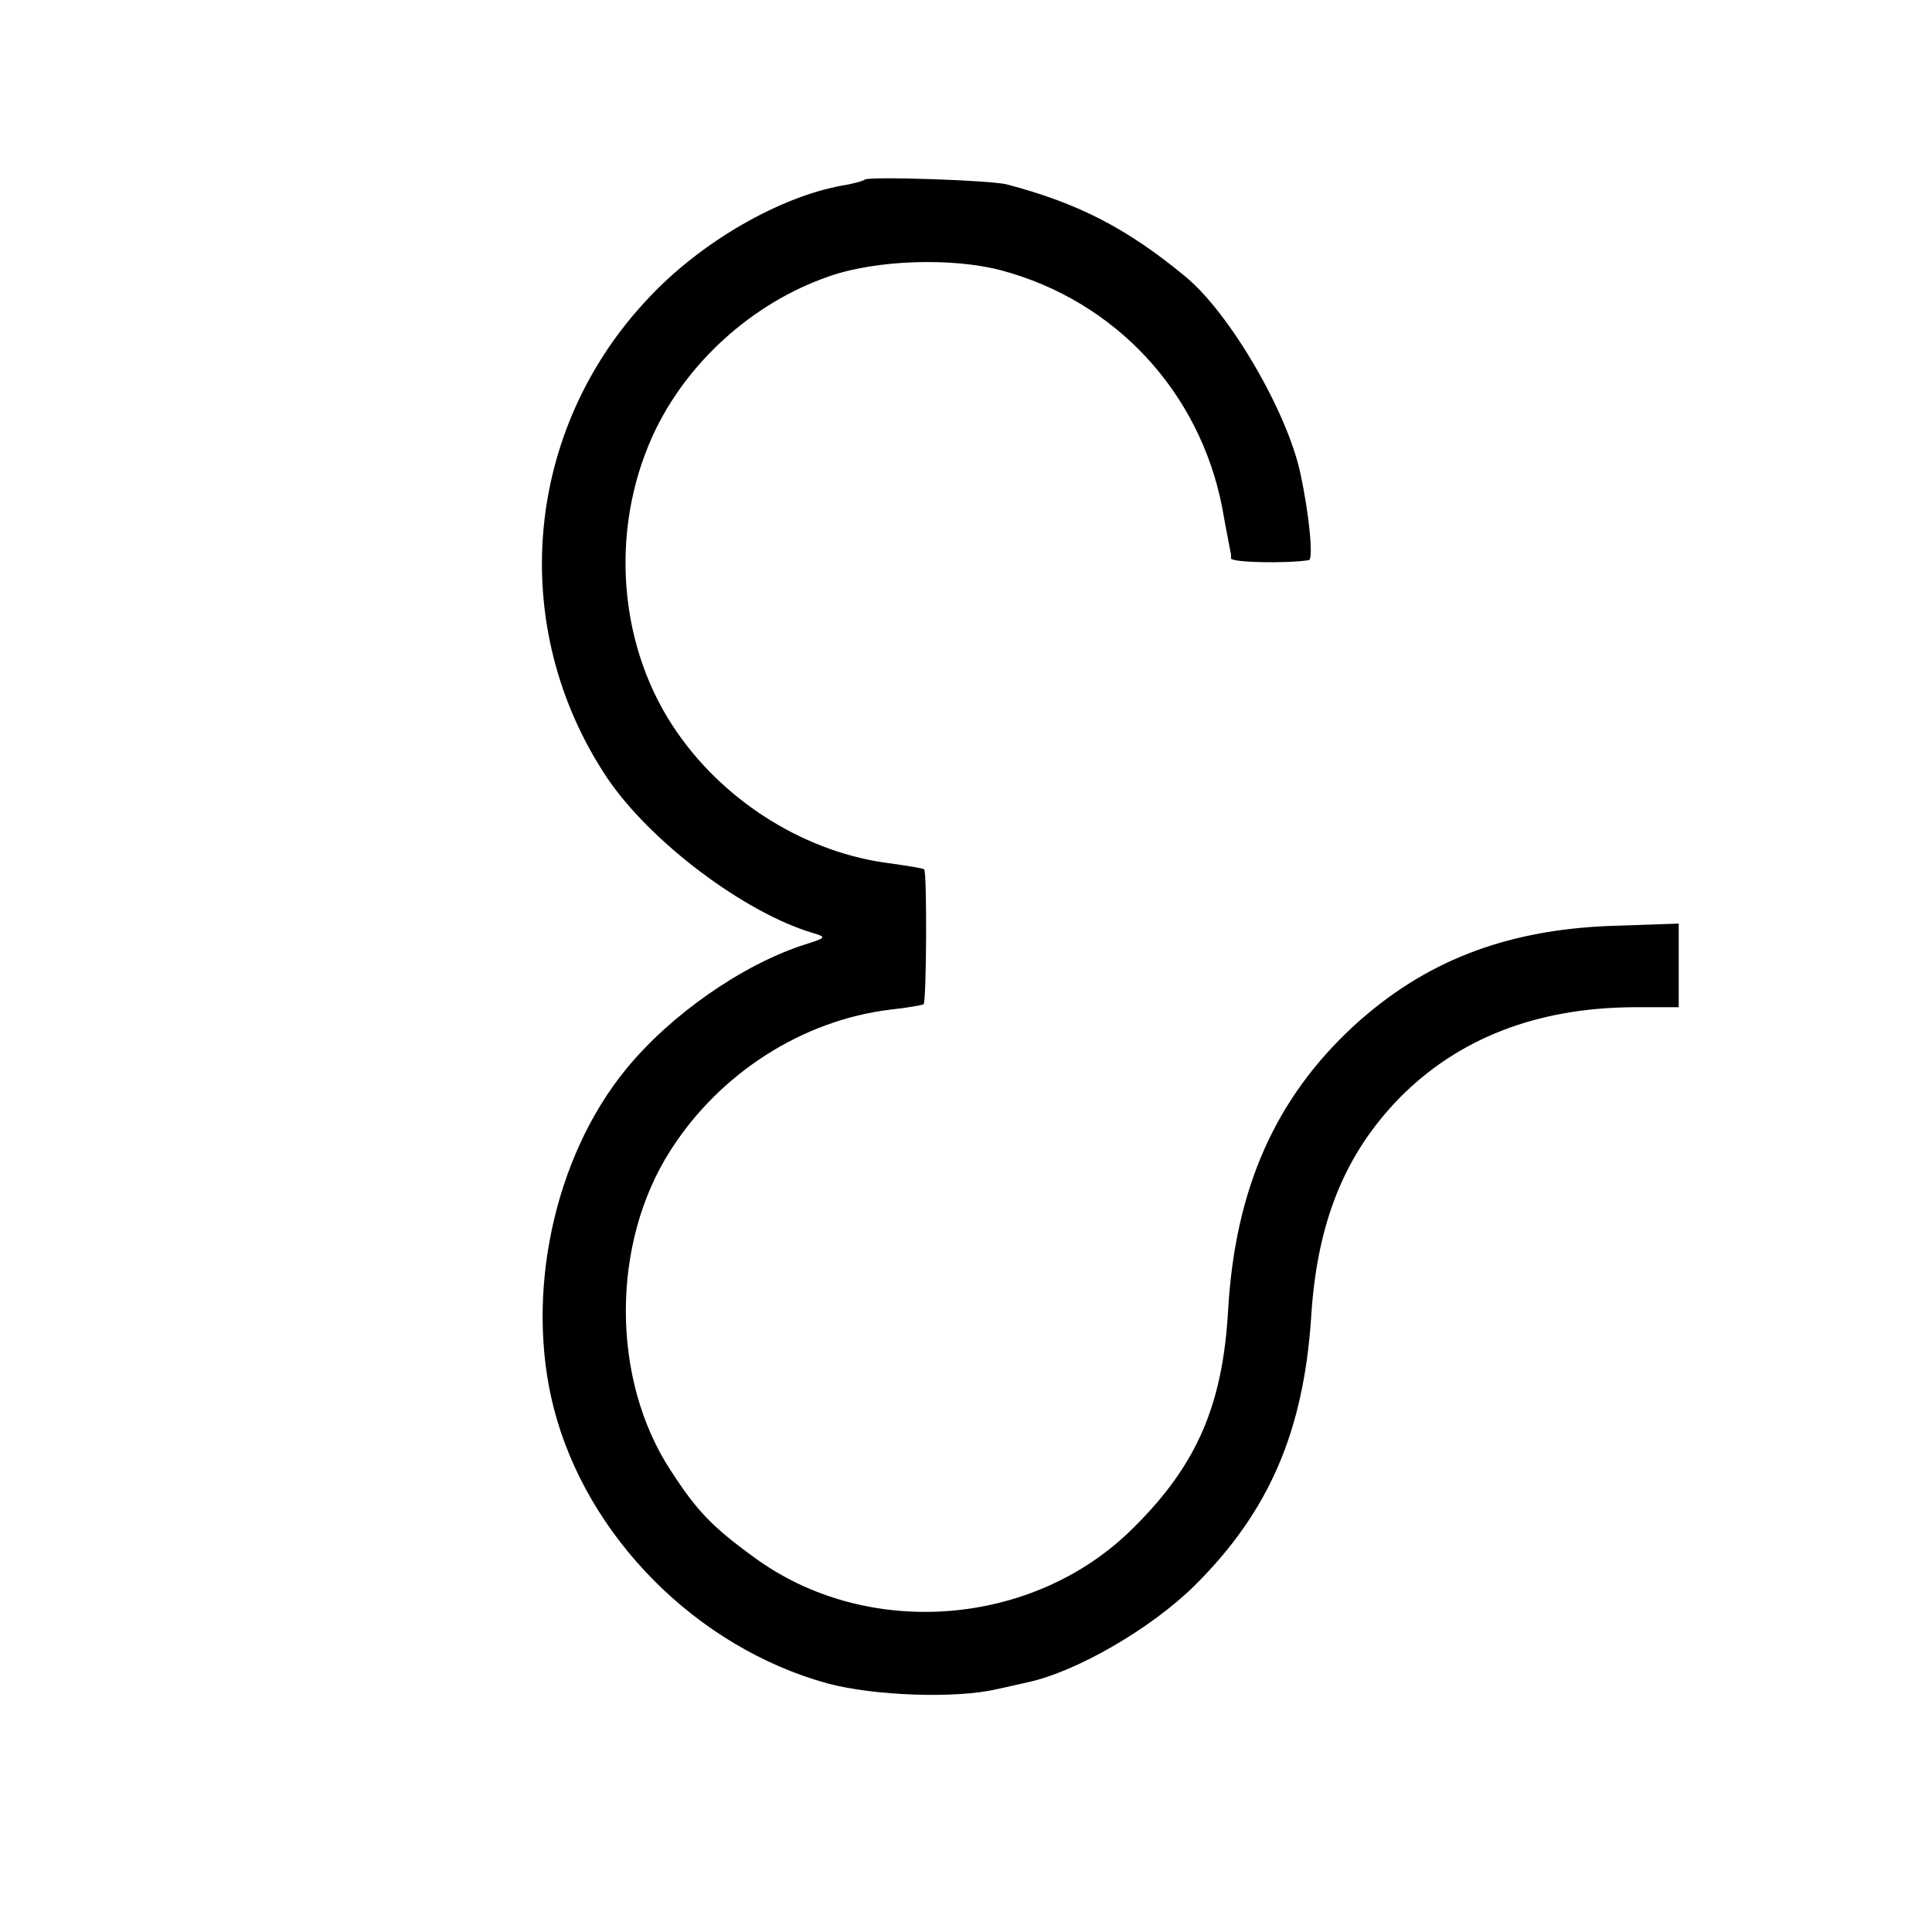
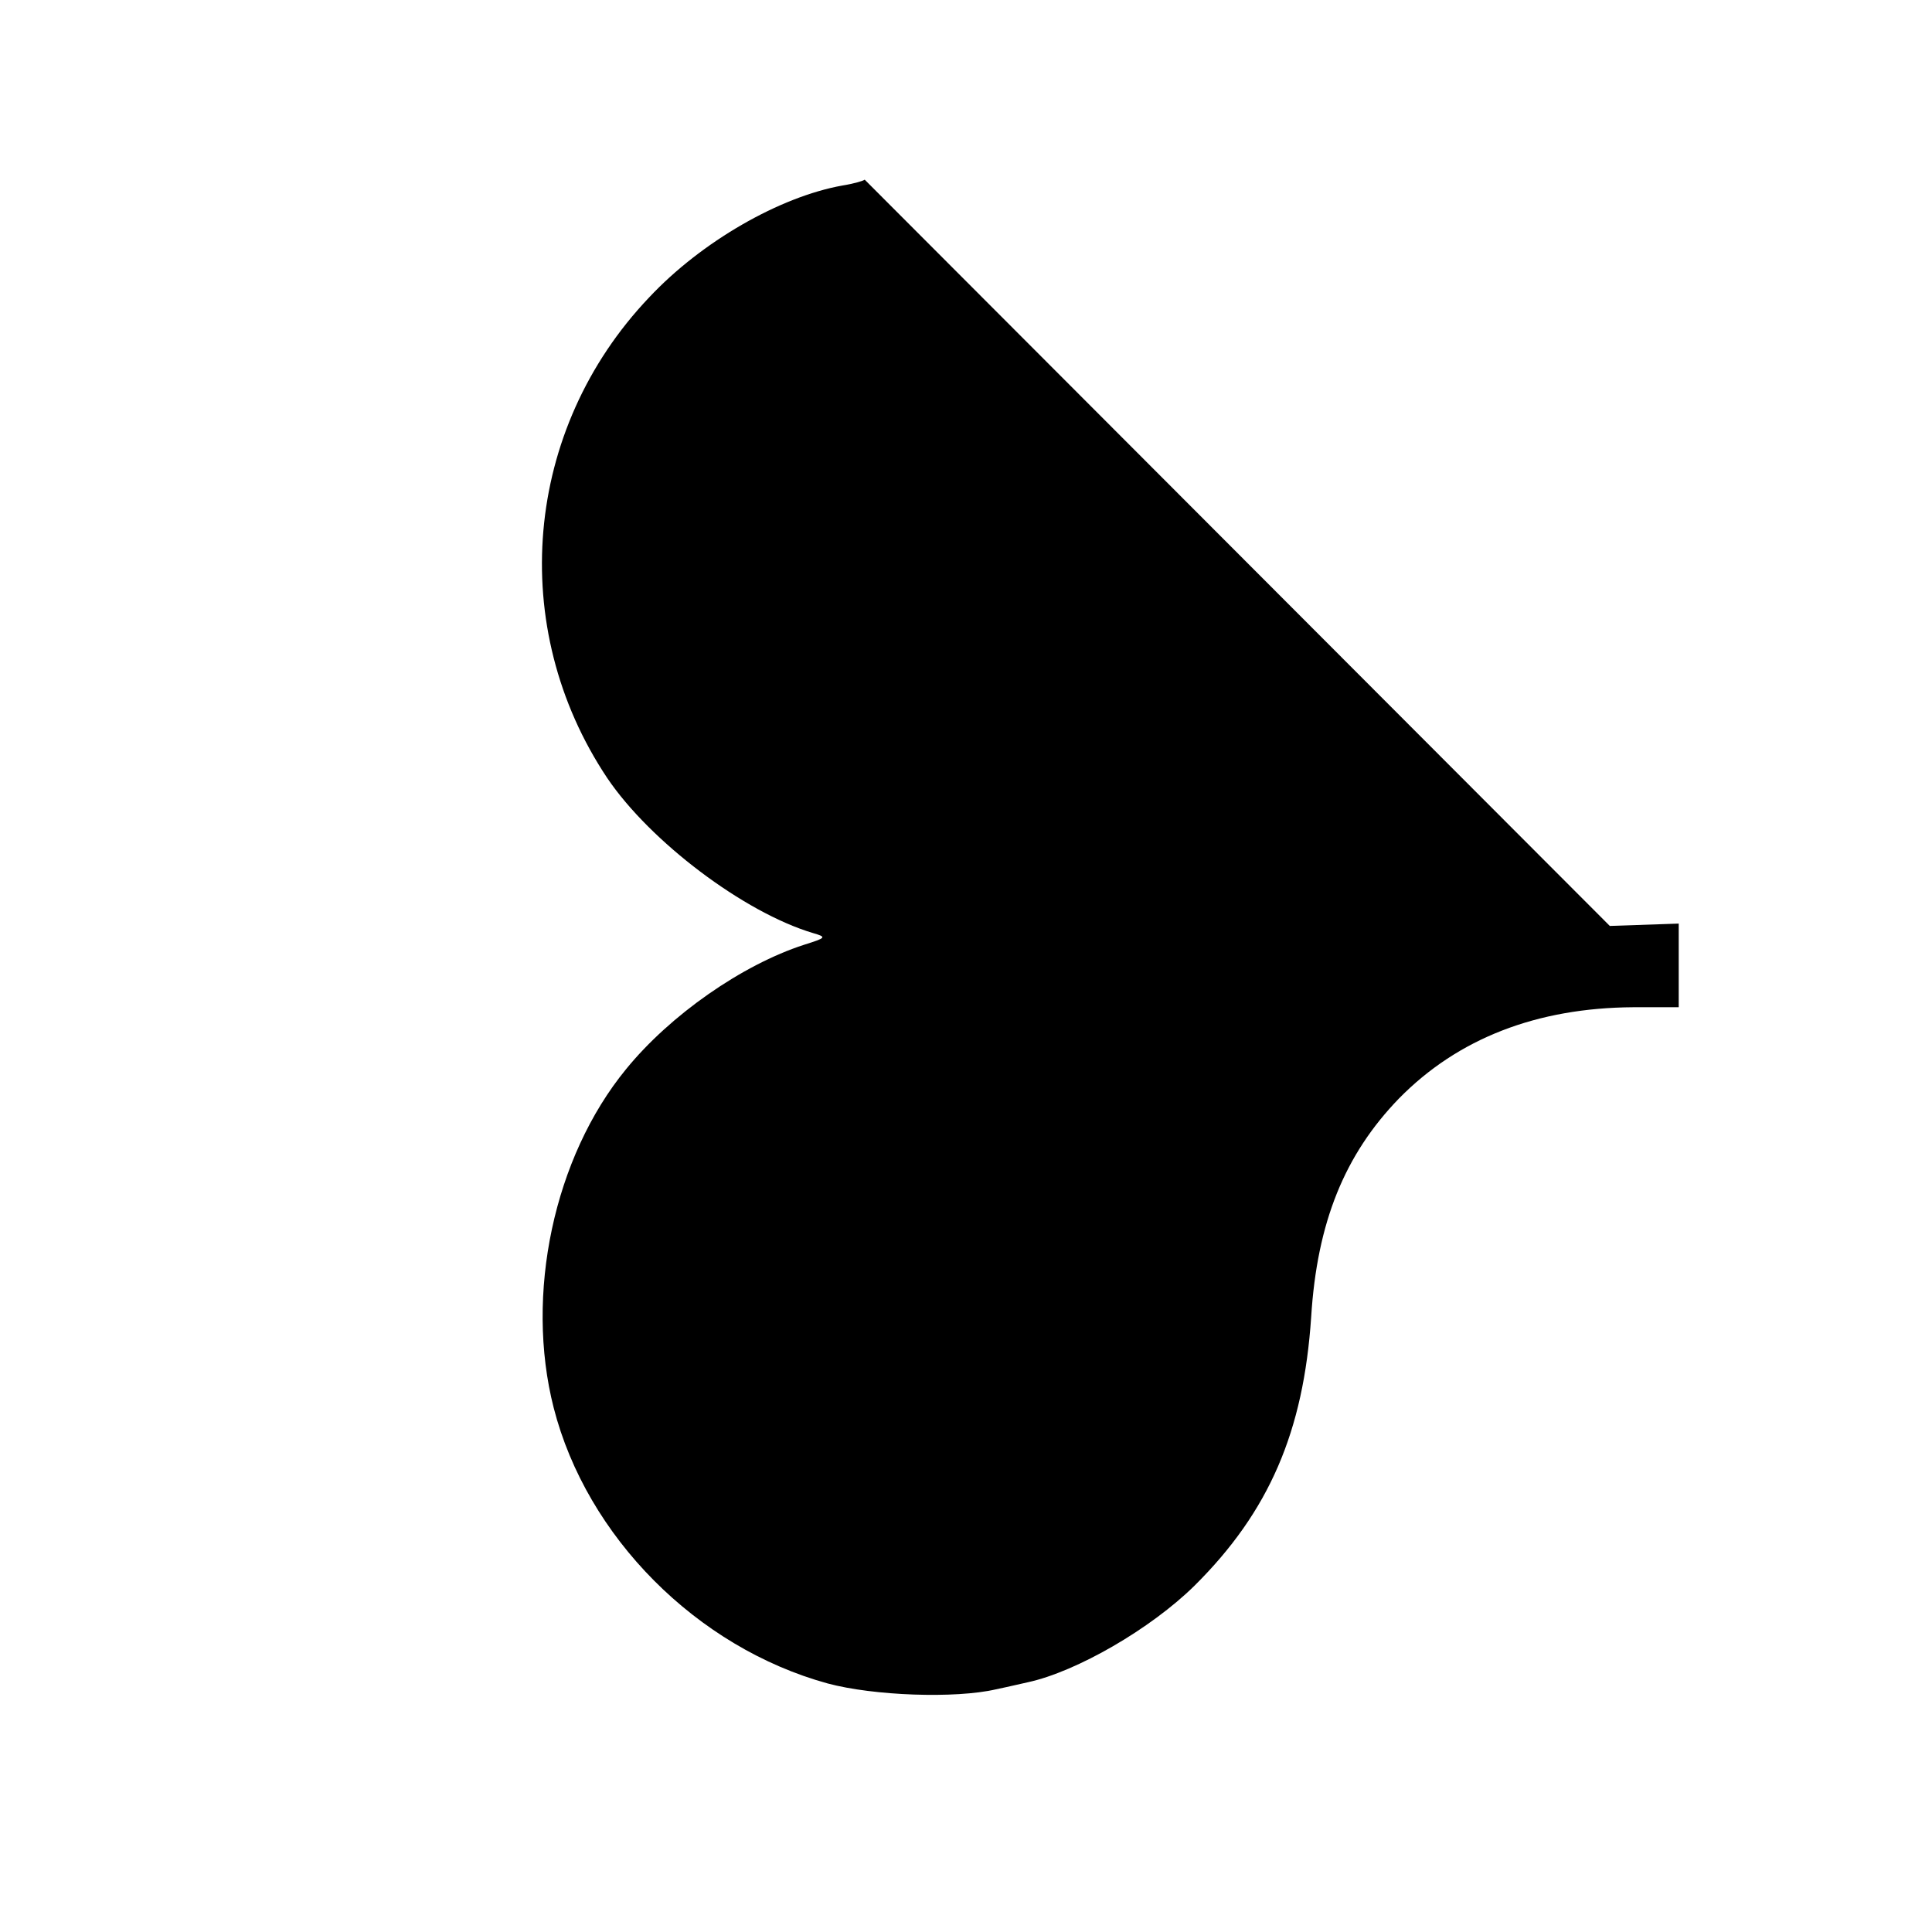
<svg xmlns="http://www.w3.org/2000/svg" version="1.0" width="328pt" height="328pt" viewBox="0 0 328 328" preserveAspectRatio="xMidYMid meet">
  <g transform="translate(0,328) scale(0.1,-0.1)" fill="#000000" stroke="none">
-     <path d="M1468 2975 c-2 -2 -19 -7 -38 -10 -106 -19 -239 -95 -328 -190 -213 -224 -242 -560 -71 -816 73 -108 232 -228 349 -263 24 -7 23 -8 -15 -20 -105 -34 -227 -119 -302 -211 -123 -150 -172 -383 -123 -575 56 -219 243 -407 465 -468 78 -21 217 -26 286 -10 24 5 49 11 54 12 83 18 209 91 283 164 127 126 185 262 198 456 10 161 57 276 149 371 100 102 234 154 398 155 l77 0 0 71 0 71 -117 -4 c-179 -7 -316 -61 -435 -170 -133 -123 -201 -276 -213 -482 -9 -161 -53 -263 -160 -369 -169 -170 -454 -192 -646 -50 -70 51 -96 78 -140 146 -102 155 -102 387 0 545 84 131 224 220 373 238 29 3 55 8 56 9 5 5 6 224 1 229 -2 2 -28 6 -56 10 -141 17 -279 101 -363 222 -100 143 -116 341 -42 504 56 123 169 226 300 271 80 28 209 32 292 10 194 -52 337 -207 375 -403 7 -40 14 -74 14 -75 1 -2 1 -7 1 -11 0 -7 94 -9 132 -3 8 1 1 76 -14 146 -22 105 -120 273 -195 335 -99 82 -182 125 -304 157 -27 7 -235 14 -241 8z" />
+     <path d="M1468 2975 c-2 -2 -19 -7 -38 -10 -106 -19 -239 -95 -328 -190 -213 -224 -242 -560 -71 -816 73 -108 232 -228 349 -263 24 -7 23 -8 -15 -20 -105 -34 -227 -119 -302 -211 -123 -150 -172 -383 -123 -575 56 -219 243 -407 465 -468 78 -21 217 -26 286 -10 24 5 49 11 54 12 83 18 209 91 283 164 127 126 185 262 198 456 10 161 57 276 149 371 100 102 234 154 398 155 l77 0 0 71 0 71 -117 -4 z" />
  </g>
</svg>